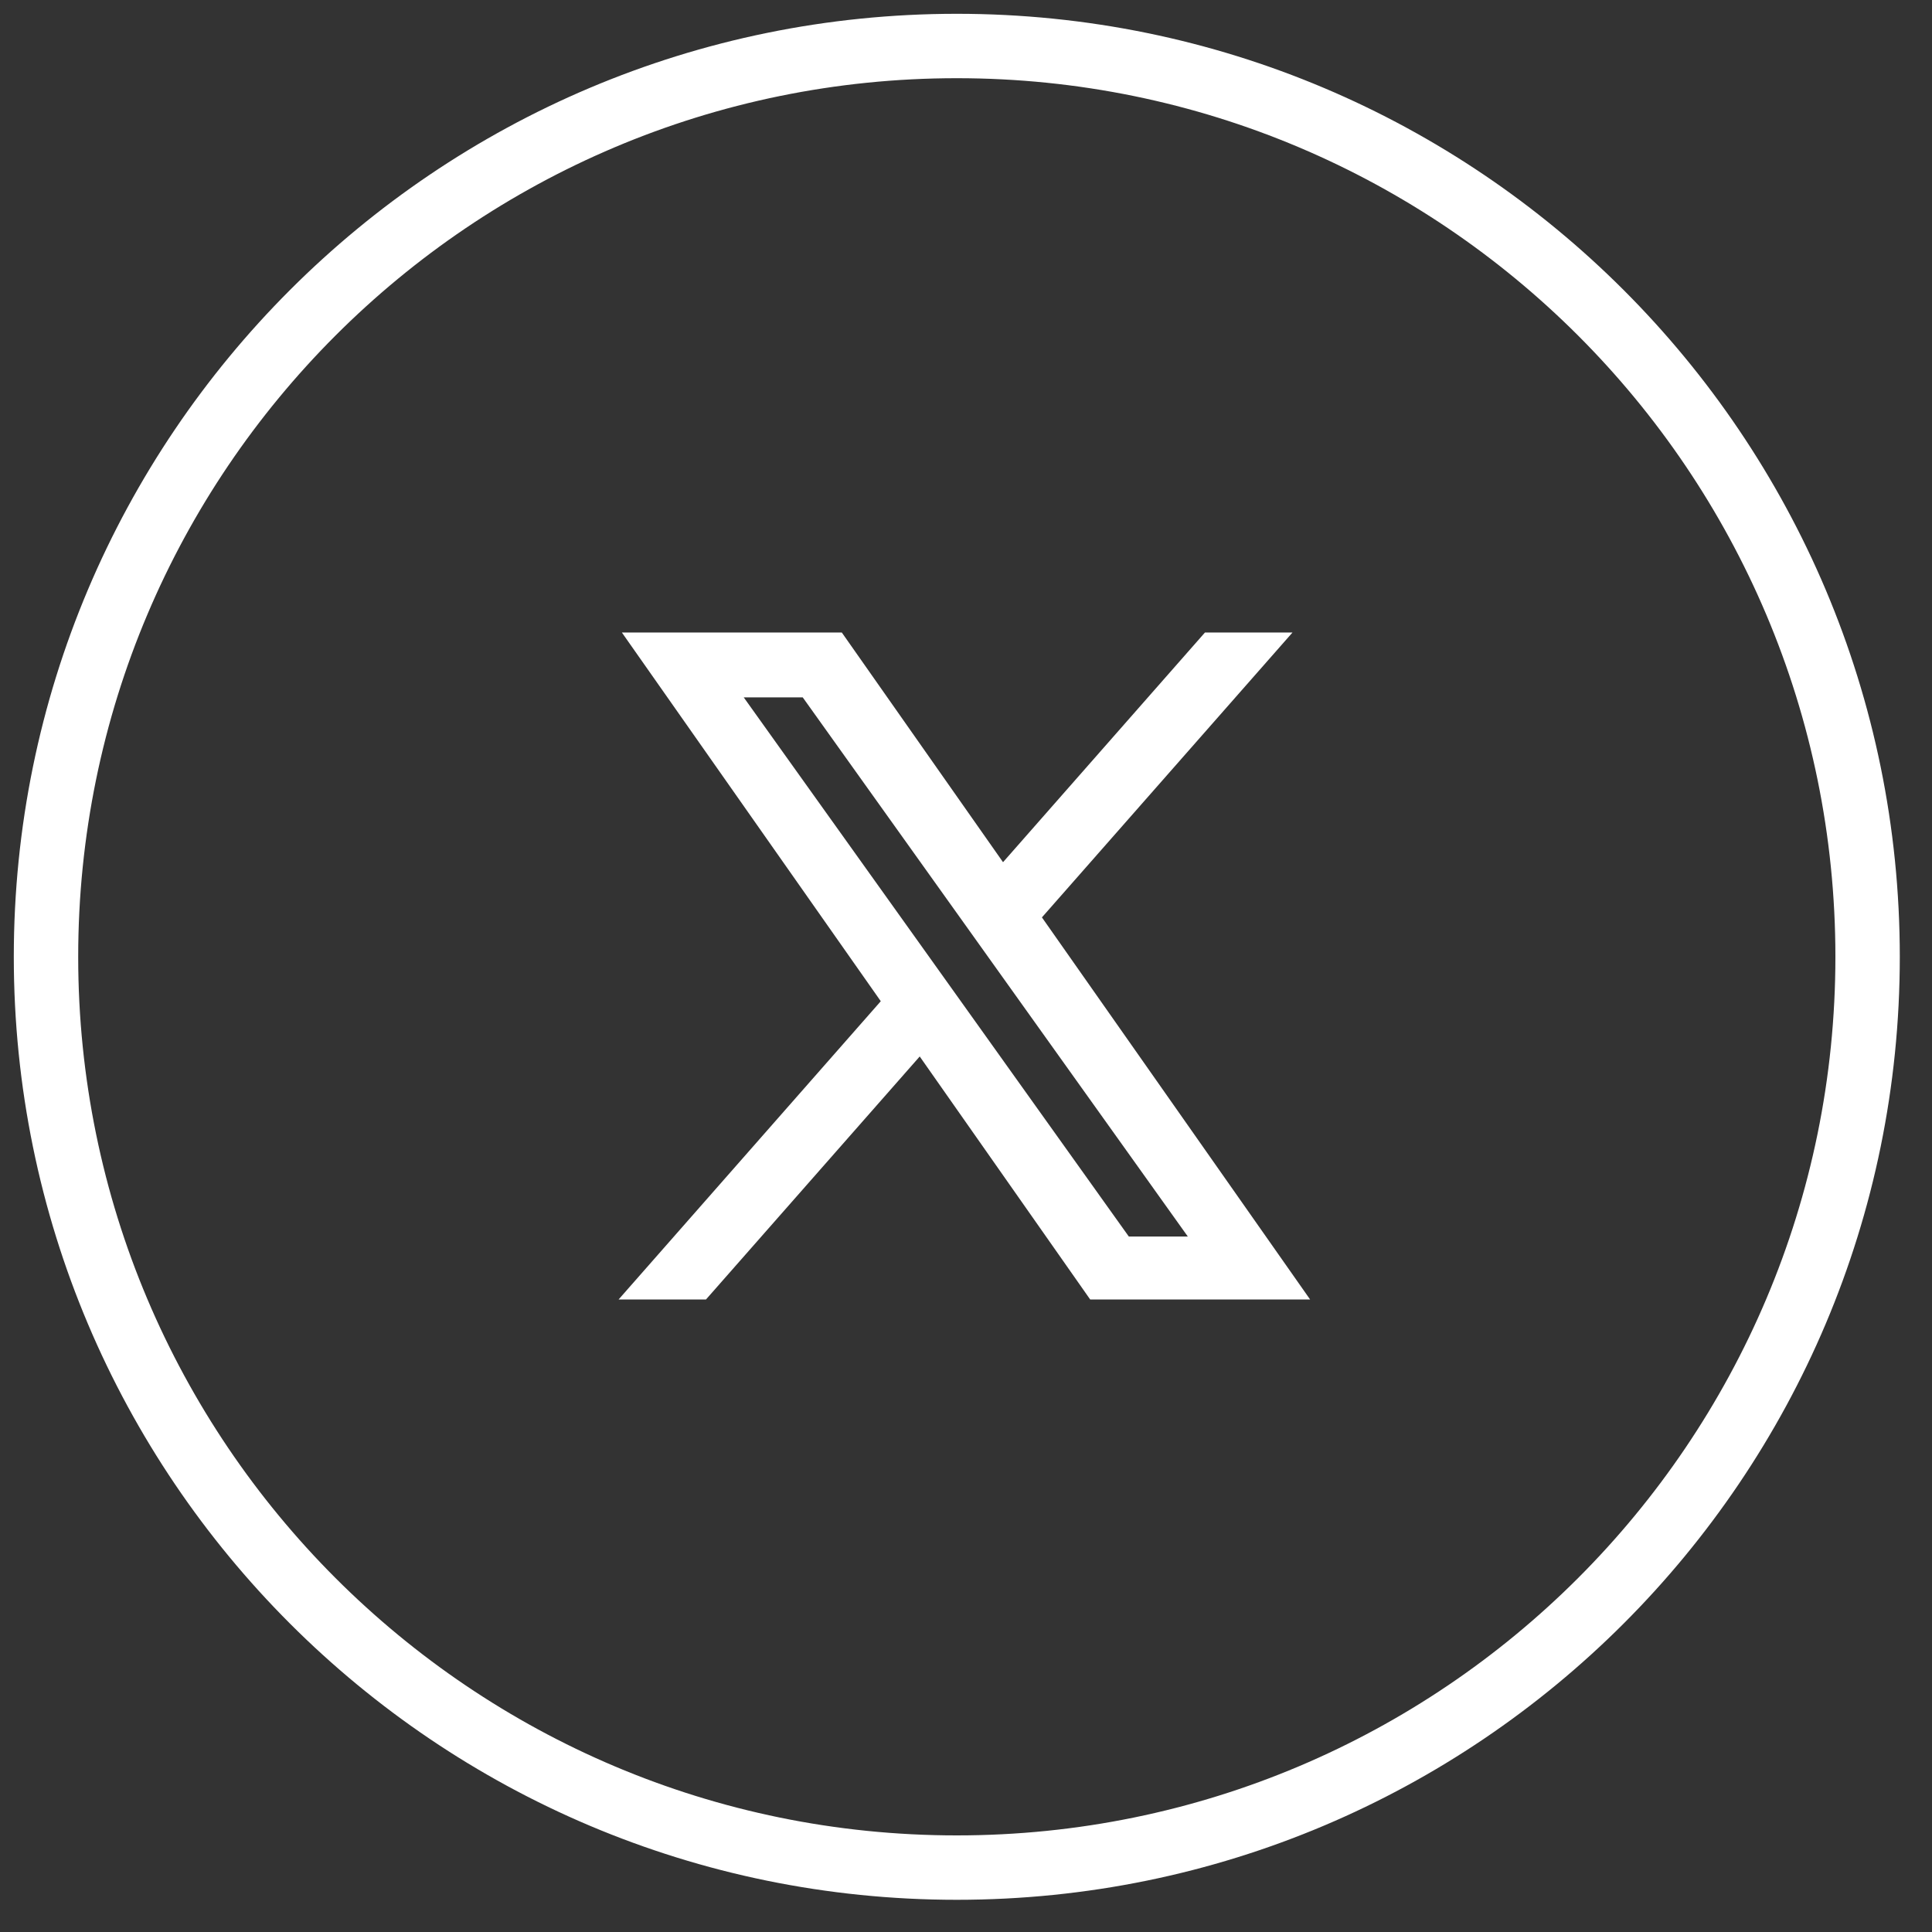
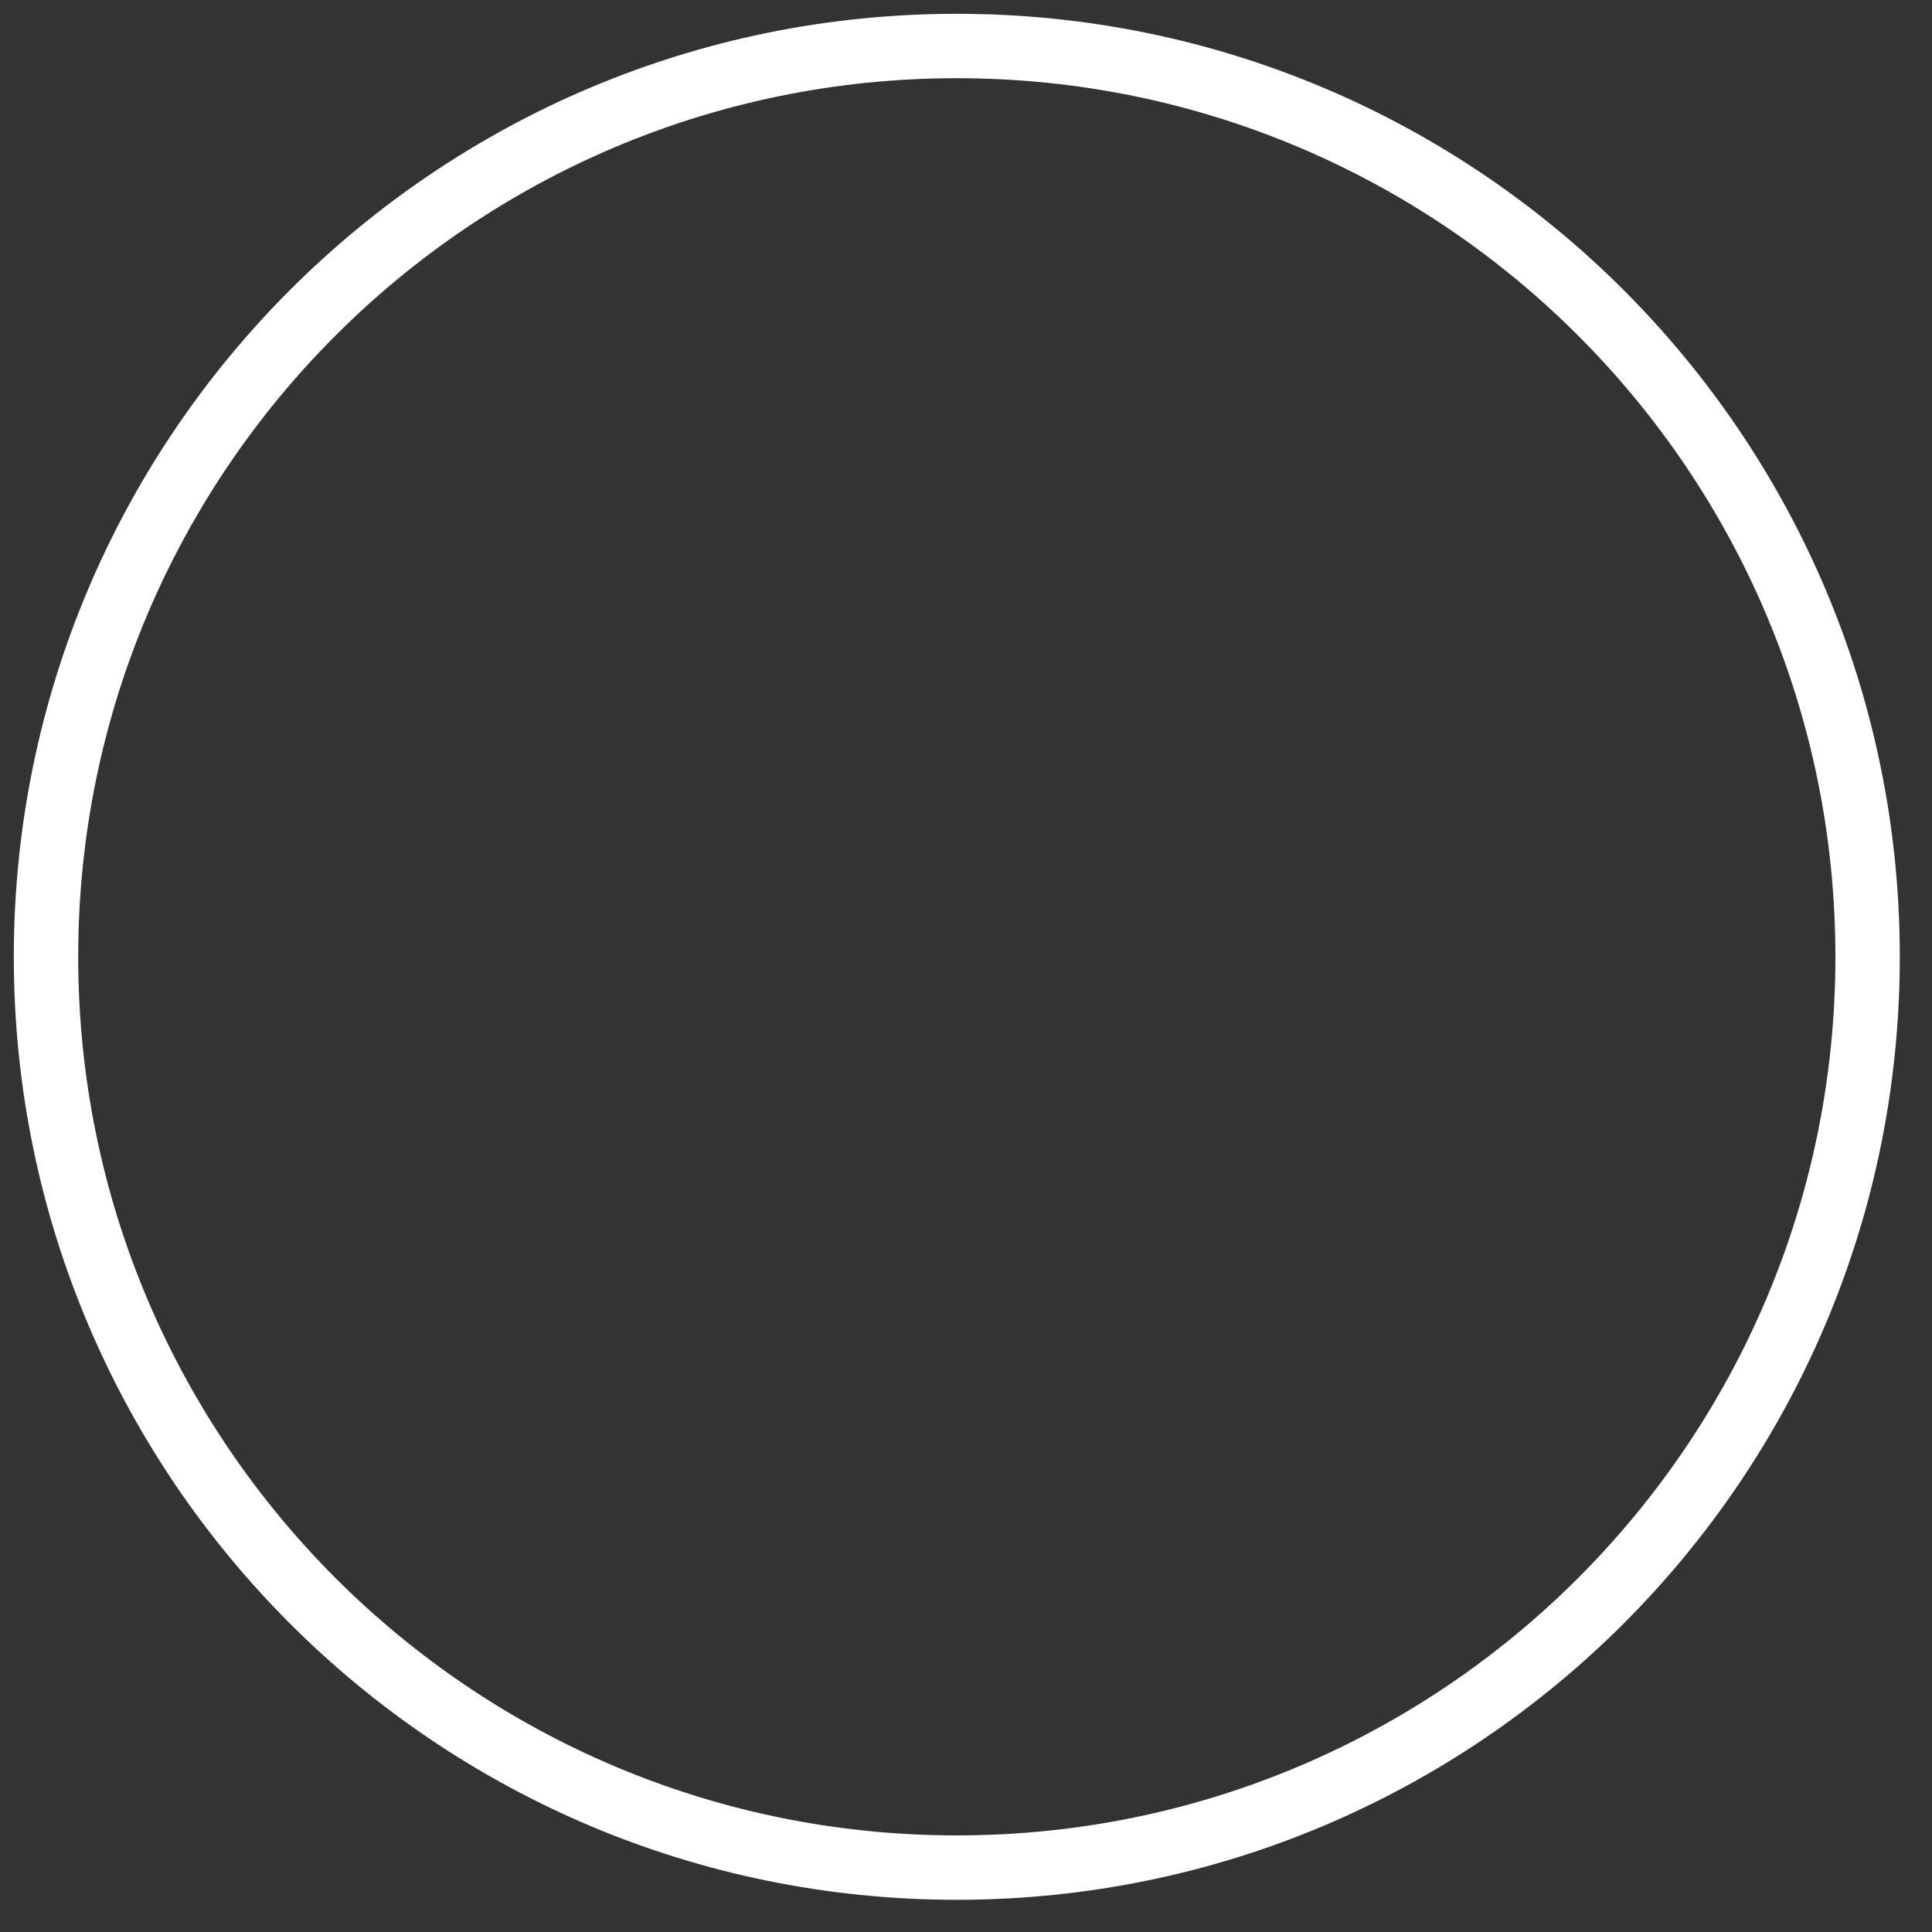
<svg xmlns="http://www.w3.org/2000/svg" width="42px" height="42px" viewBox="0 0 42 42" version="1.1">
  <rect x="0" y="0" width="42" height="42" fill="#333333" stroke="none" />
  <title>x-footer</title>
  <g id="x-footer" stroke="none" stroke-width="1" fill="none" fill-rule="evenodd">
    <g id="facebook-footer" transform="translate(1, 1)" fill="#FFFFFF" fill-rule="nonzero">
      <path d="M19.8,-0.7 C31.122,-0.7 40.3,8.478 40.3,19.8 C40.3,31.122 31.122,40.3 19.8,40.3 C8.478,40.3 -0.7,31.122 -0.7,19.8 C-0.7,8.478 8.478,-0.7 19.8,-0.7 Z M19.8,0.7 C9.251,0.7 0.7,9.251 0.7,19.8 C0.7,30.349 9.251,38.9 19.8,38.9 C30.349,38.9 38.9,30.349 38.9,19.8 C38.9,9.251 30.349,0.7 19.8,0.7 Z" id="Oval-Copy" />
    </g>
-     <path d="M22.333,19.926 L27.545,14 L26.308,14 L21.783,19.147 L18.17,14 L14,14 L19.465,21.783 L14,28 L15.234,28 L20.016,22.563 L23.83,28 L28,28 L22.333,19.926 Z M20.641,21.851 L20.087,21.075 L15.682,14.91 L17.579,14.91 L21.133,19.885 L21.687,20.661 L26.308,27.131 L24.411,27.131 L20.641,21.851 Z" id="Shape" stroke="#FFFFFF" stroke-width="0.5" fill="#FFFFFF" fill-rule="nonzero" />
  </g>
</svg>